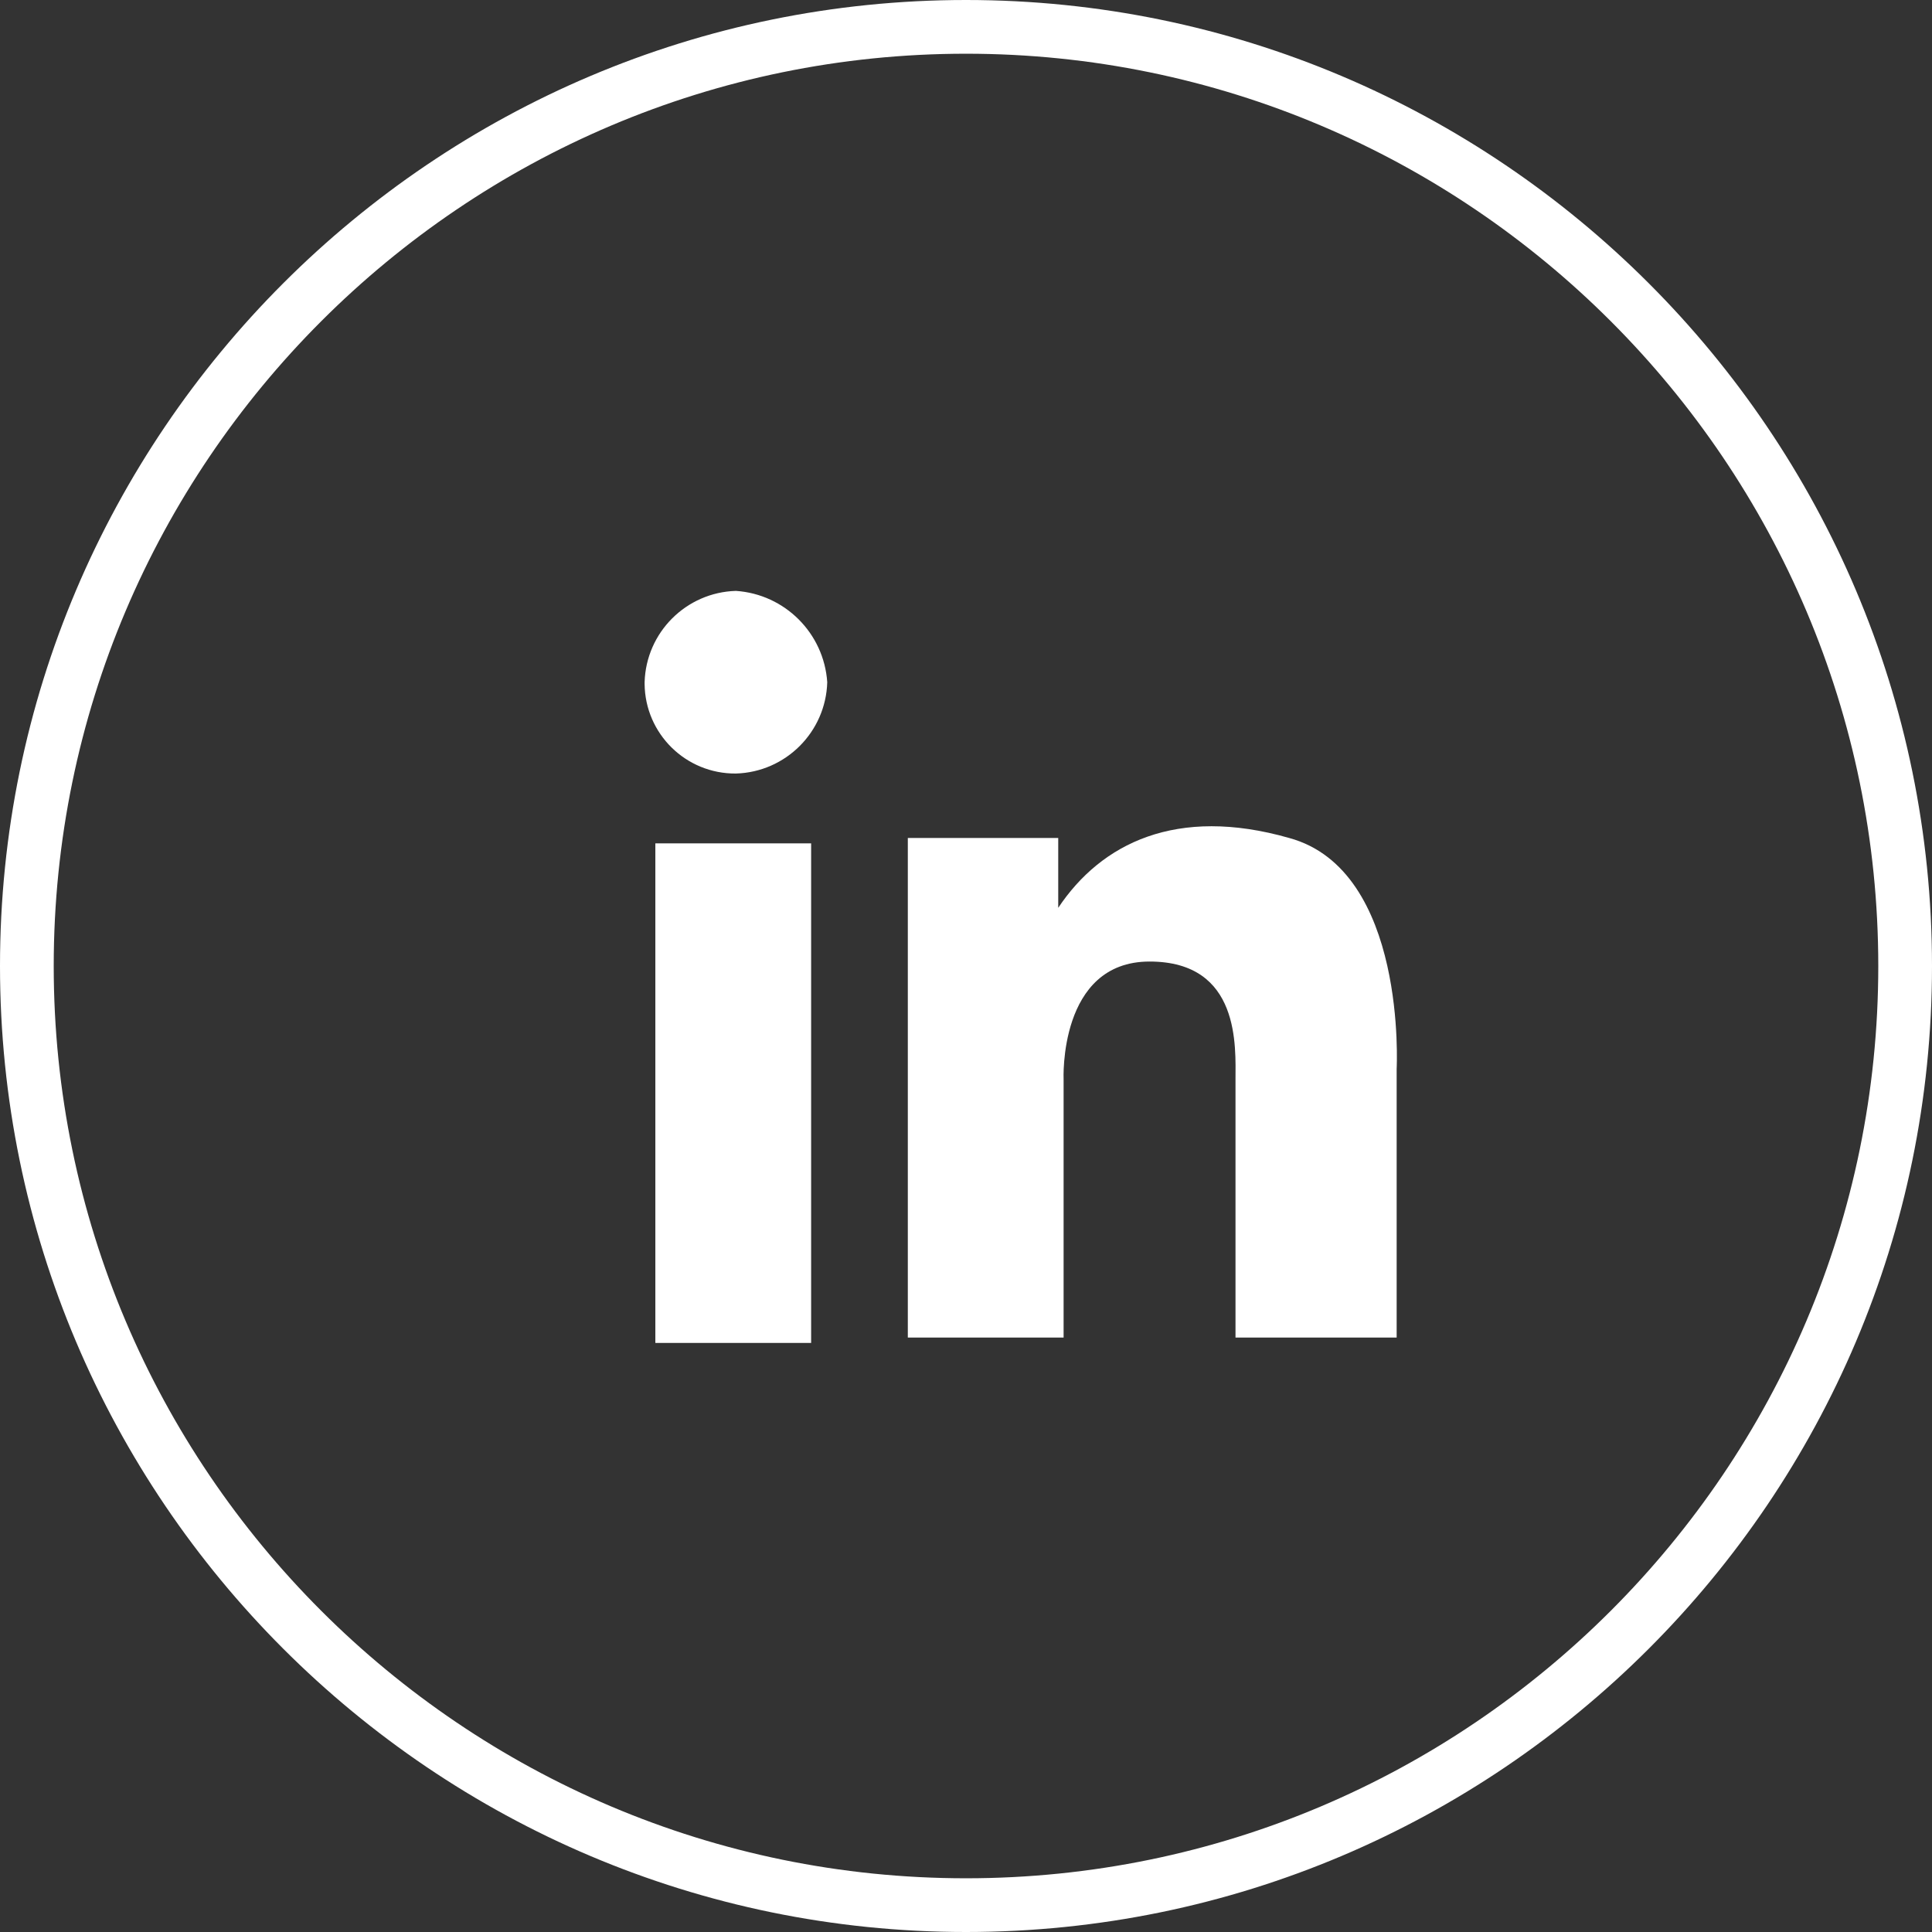
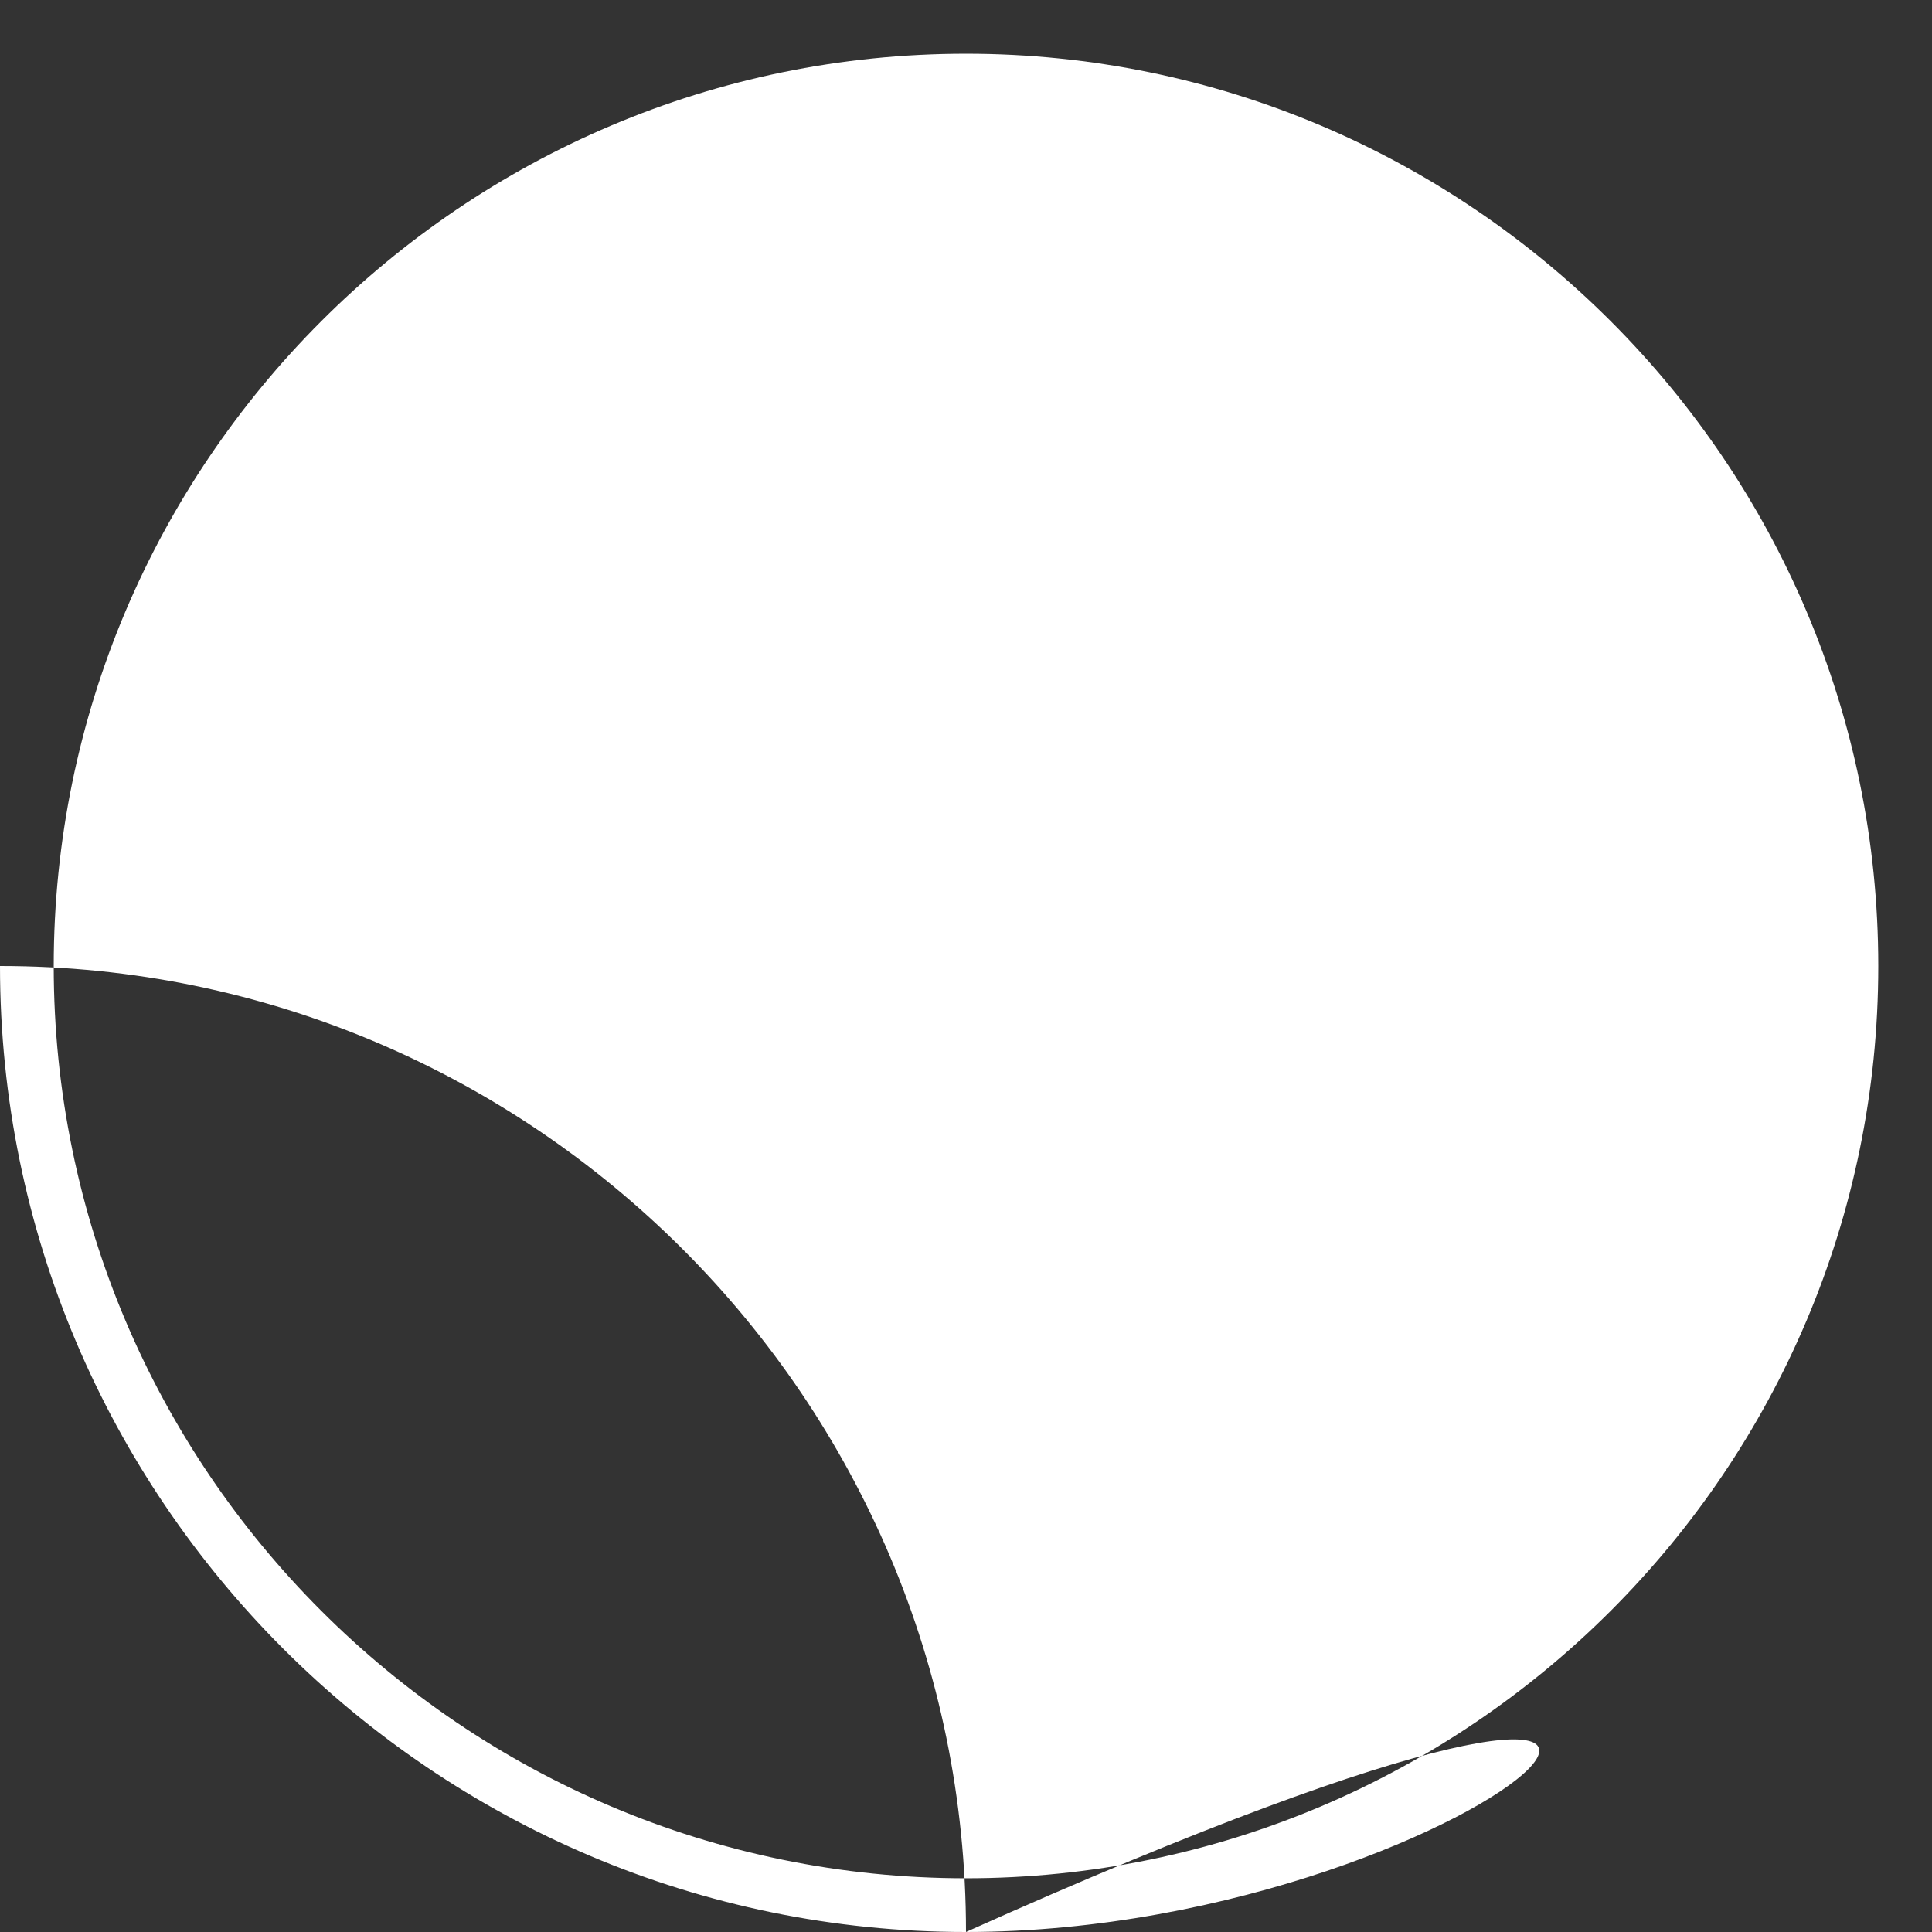
<svg xmlns="http://www.w3.org/2000/svg" version="1.1" id="Layer_1" x="0px" y="0px" viewBox="0 0 35.966 35.966" style="enable-background:new 0 0 35.966 35.966;" xml:space="preserve">
  <rect x="0" y="0" width="35.966" height="35.966" fill="#333333" stroke="none" />
  <style type="text/css">
	.st0{fill:#FFFFFF;}
</style>
  <g>
-     <path class="st0" d="M17.983,35.966c-9.916,0-17.983-8.067-17.983-17.983   c0-9.916,8.067-17.983,17.983-17.983c9.916,0,17.983,8.067,17.983,17.983   C35.966,27.899,27.899,35.966,17.983,35.966z M17.983,1   c-9.364,0-16.983,7.619-16.983,16.983c0,9.365,7.619,16.983,16.983,16.983   c9.365,0,16.983-7.618,16.983-16.983C34.966,8.619,27.348,1,17.983,1z" />
-     <path id="Path_3536" class="st0" d="M15.4,12.7c-0.027,0.927-0.773,1.673-1.7,1.7   C12.769,14.408,12.008,13.661,12,12.73c-0-0.01-0-0.02,0-0.03   C12.027,11.773,12.773,11.027,13.7,11C14.612,11.062,15.338,11.788,15.4,12.7z" />
-     <rect id="Rectangle_940" x="12.2" y="15.7" class="st0" width="2.9" height="9.3" />
+     <path class="st0" d="M17.983,35.966c-9.916,0-17.983-8.067-17.983-17.983   c9.916,0,17.983,8.067,17.983,17.983   C35.966,27.899,27.899,35.966,17.983,35.966z M17.983,1   c-9.364,0-16.983,7.619-16.983,16.983c0,9.365,7.619,16.983,16.983,16.983   c9.365,0,16.983-7.618,16.983-16.983C34.966,8.619,27.348,1,17.983,1z" />
    <path id="Path_3537" class="st0" d="M16.9,24.9h2.9v-4.8c0,0-0.1-2.2,1.6-2.2   S23,19.5,23,20.1v4.8h3v-5c0,0,0.2-3.7-2-4.3C21.9,15,20.5,15.7,19.7,16.9   v-1.3h-2.8V24.9z" />
  </g>
</svg>